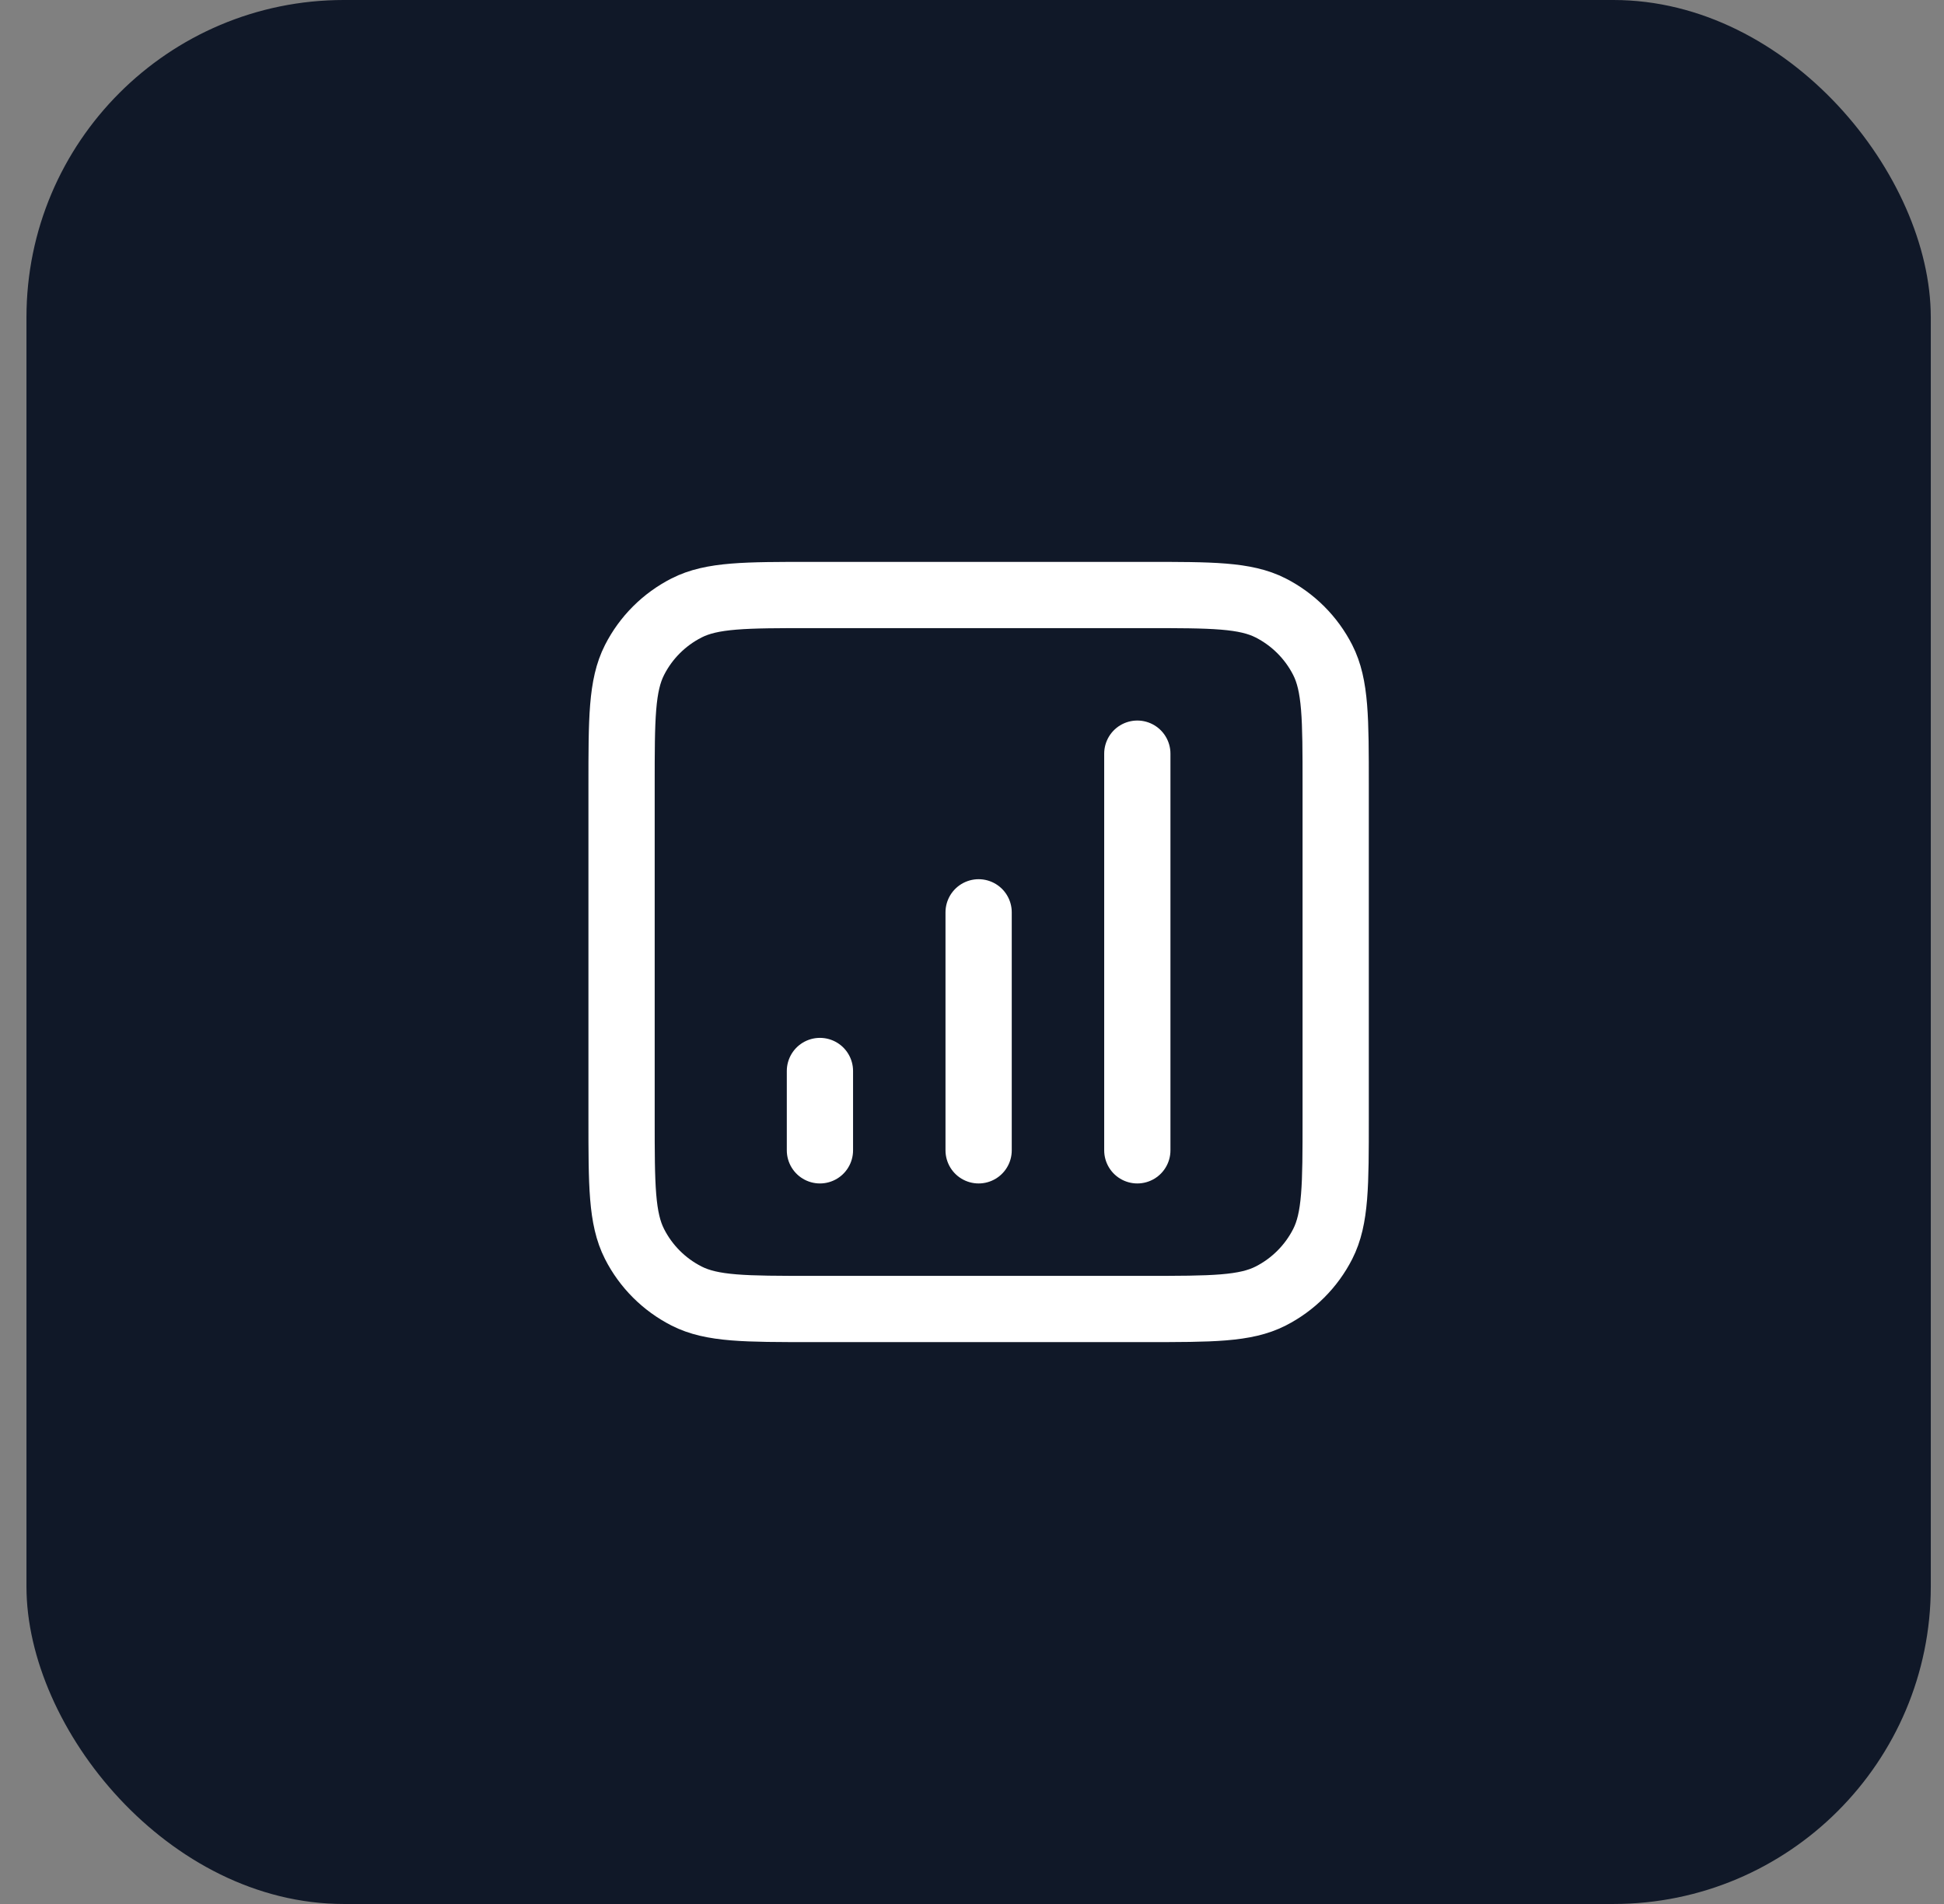
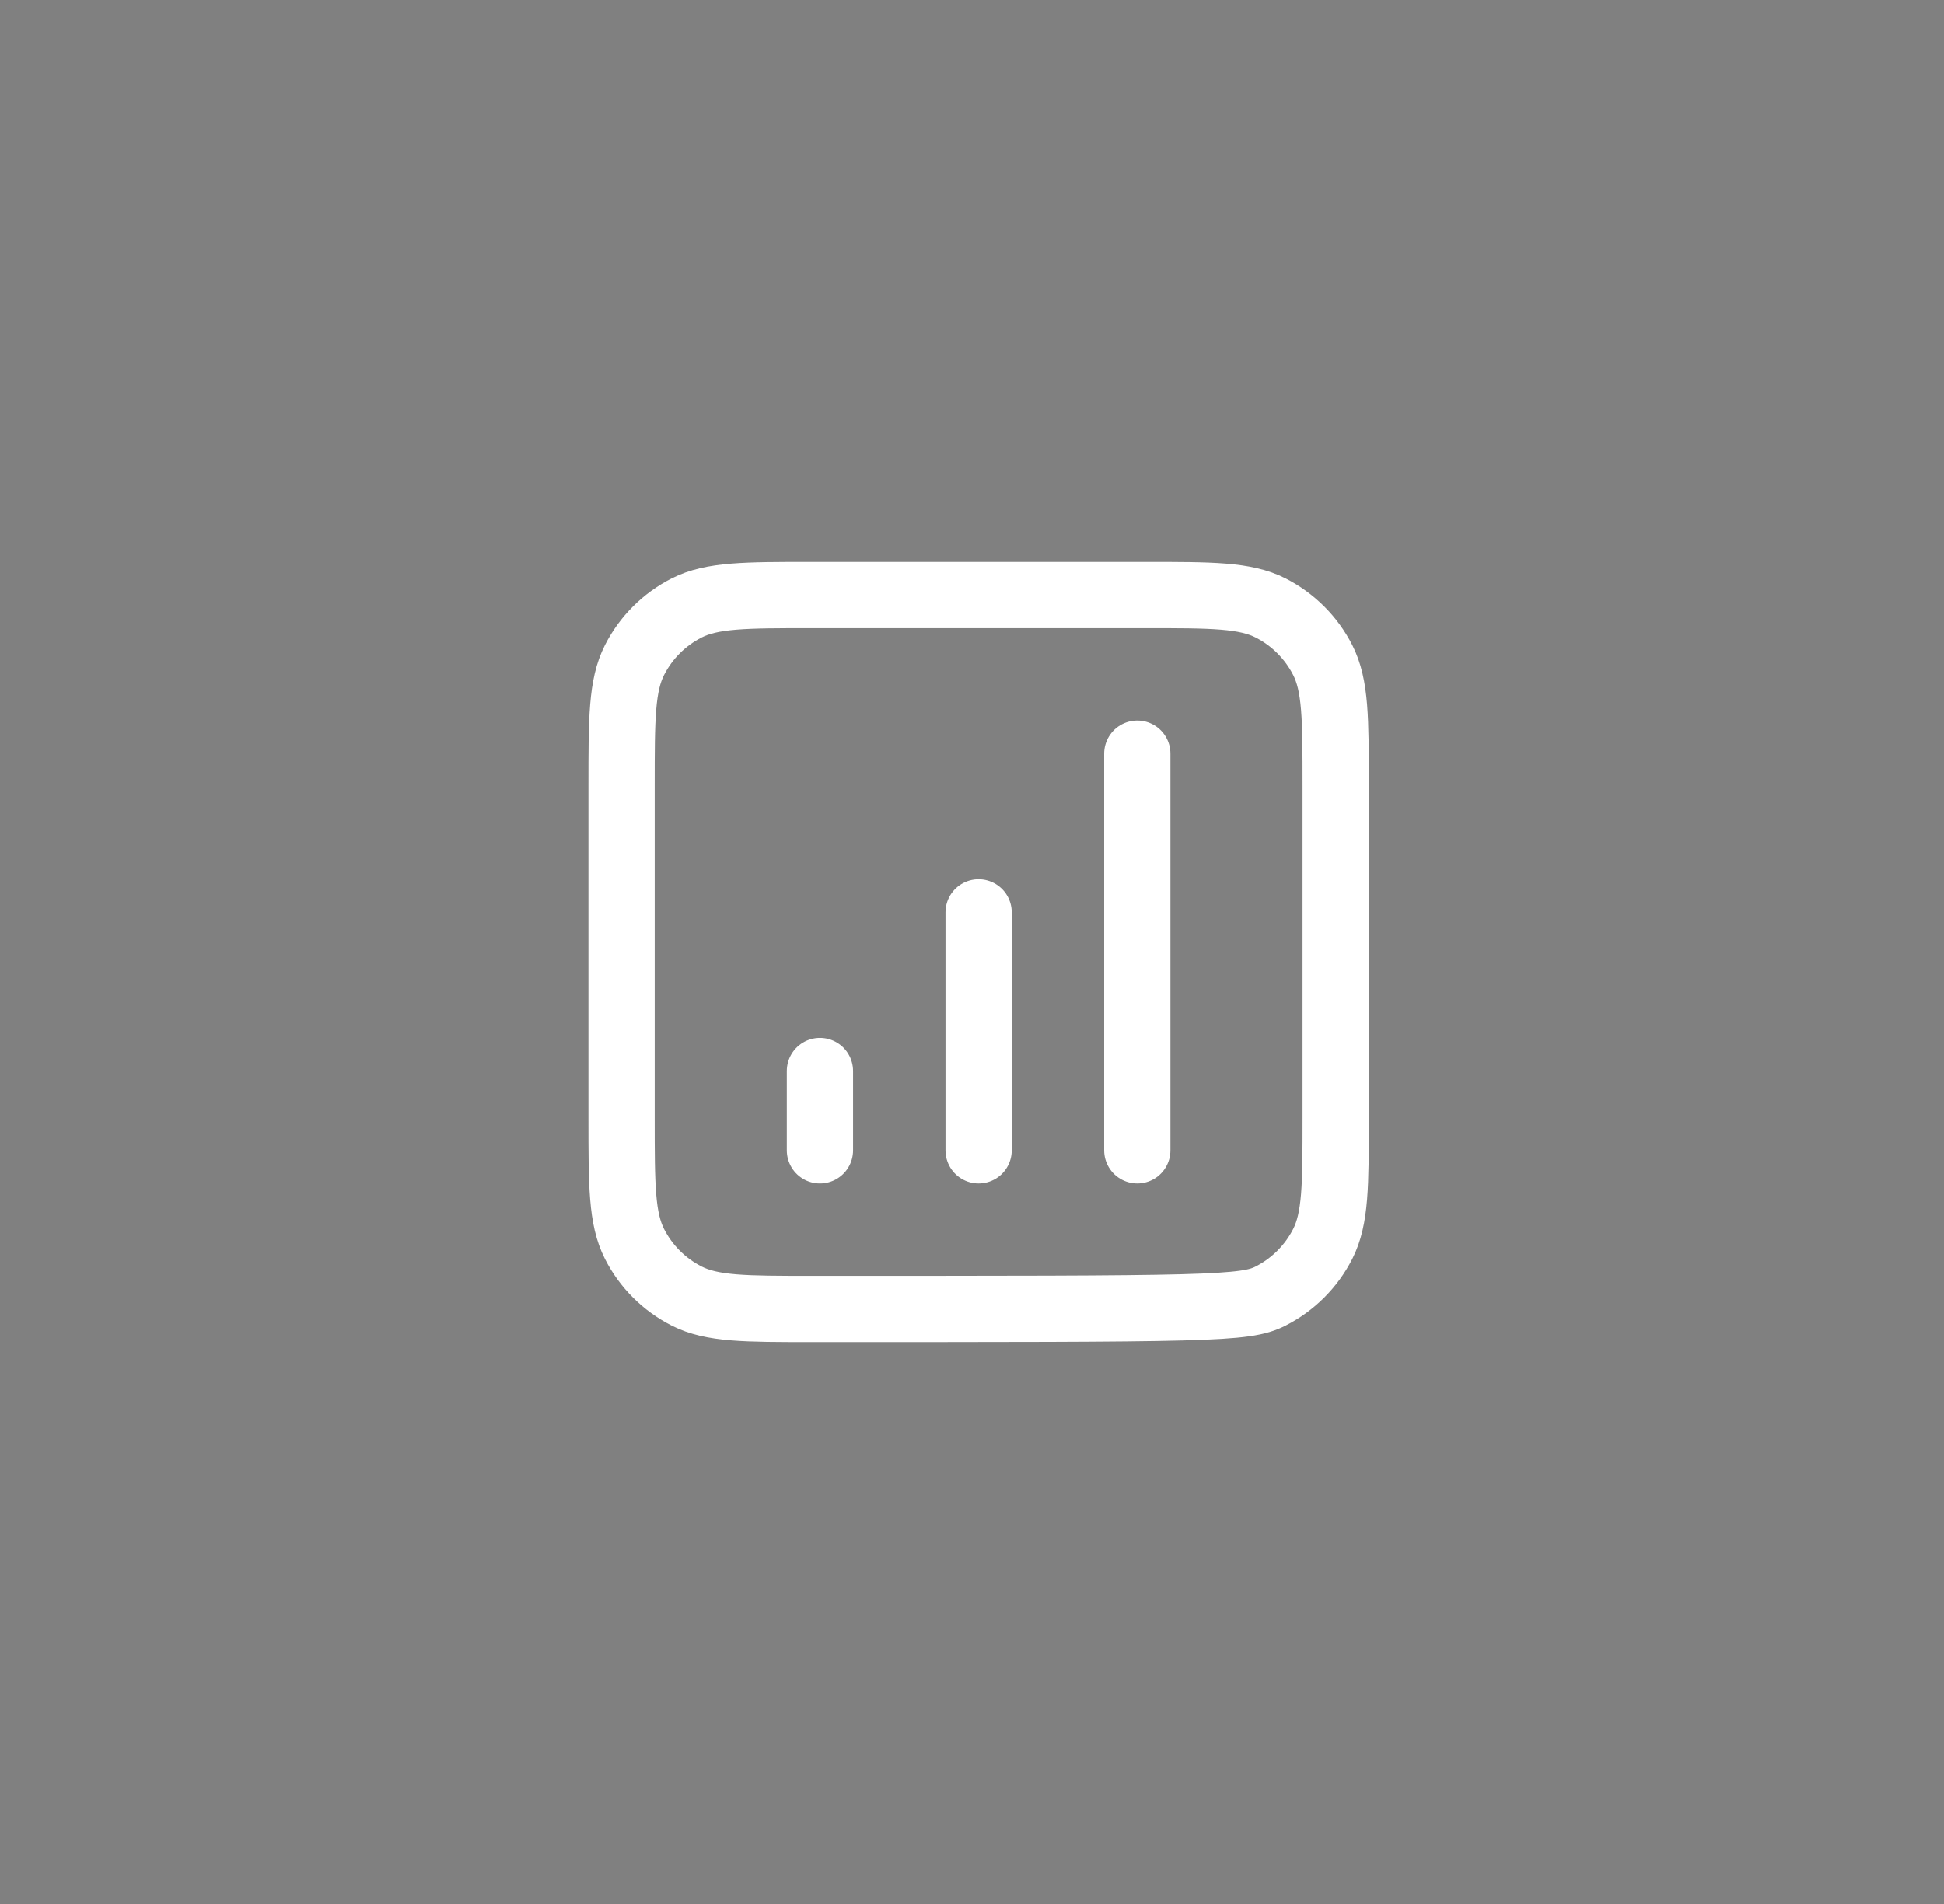
<svg xmlns="http://www.w3.org/2000/svg" width="49" height="48" viewBox="0 0 49 48" fill="none">
  <rect x="0" y="0" width="49" height="48" fill="#808080" stroke="none" />
-   <rect x="0.667" width="48" height="48" rx="8" fill="#101828" />
-   <path d="M20.667 27V29M24.667 23V29M28.667 19V29M20.467 33H28.867C30.547 33 31.387 33 32.029 32.673C32.593 32.385 33.052 31.927 33.34 31.362C33.667 30.72 33.667 29.88 33.667 28.2V19.8C33.667 18.12 33.667 17.28 33.34 16.638C33.052 16.073 32.593 15.615 32.029 15.327C31.387 15 30.547 15 28.867 15H20.467C18.787 15 17.946 15 17.305 15.327C16.74 15.615 16.281 16.073 15.994 16.638C15.667 17.28 15.667 18.12 15.667 19.8V28.2C15.667 29.88 15.667 30.72 15.994 31.362C16.281 31.927 16.74 32.385 17.305 32.673C17.946 33 18.787 33 20.467 33Z" stroke="white" stroke-width="1.67" stroke-linecap="round" stroke-linejoin="round" />
+   <path d="M20.667 27V29M24.667 23V29M28.667 19V29M20.467 33C30.547 33 31.387 33 32.029 32.673C32.593 32.385 33.052 31.927 33.34 31.362C33.667 30.72 33.667 29.88 33.667 28.2V19.8C33.667 18.12 33.667 17.28 33.34 16.638C33.052 16.073 32.593 15.615 32.029 15.327C31.387 15 30.547 15 28.867 15H20.467C18.787 15 17.946 15 17.305 15.327C16.74 15.615 16.281 16.073 15.994 16.638C15.667 17.28 15.667 18.12 15.667 19.8V28.2C15.667 29.88 15.667 30.72 15.994 31.362C16.281 31.927 16.74 32.385 17.305 32.673C17.946 33 18.787 33 20.467 33Z" stroke="white" stroke-width="1.67" stroke-linecap="round" stroke-linejoin="round" />
</svg>